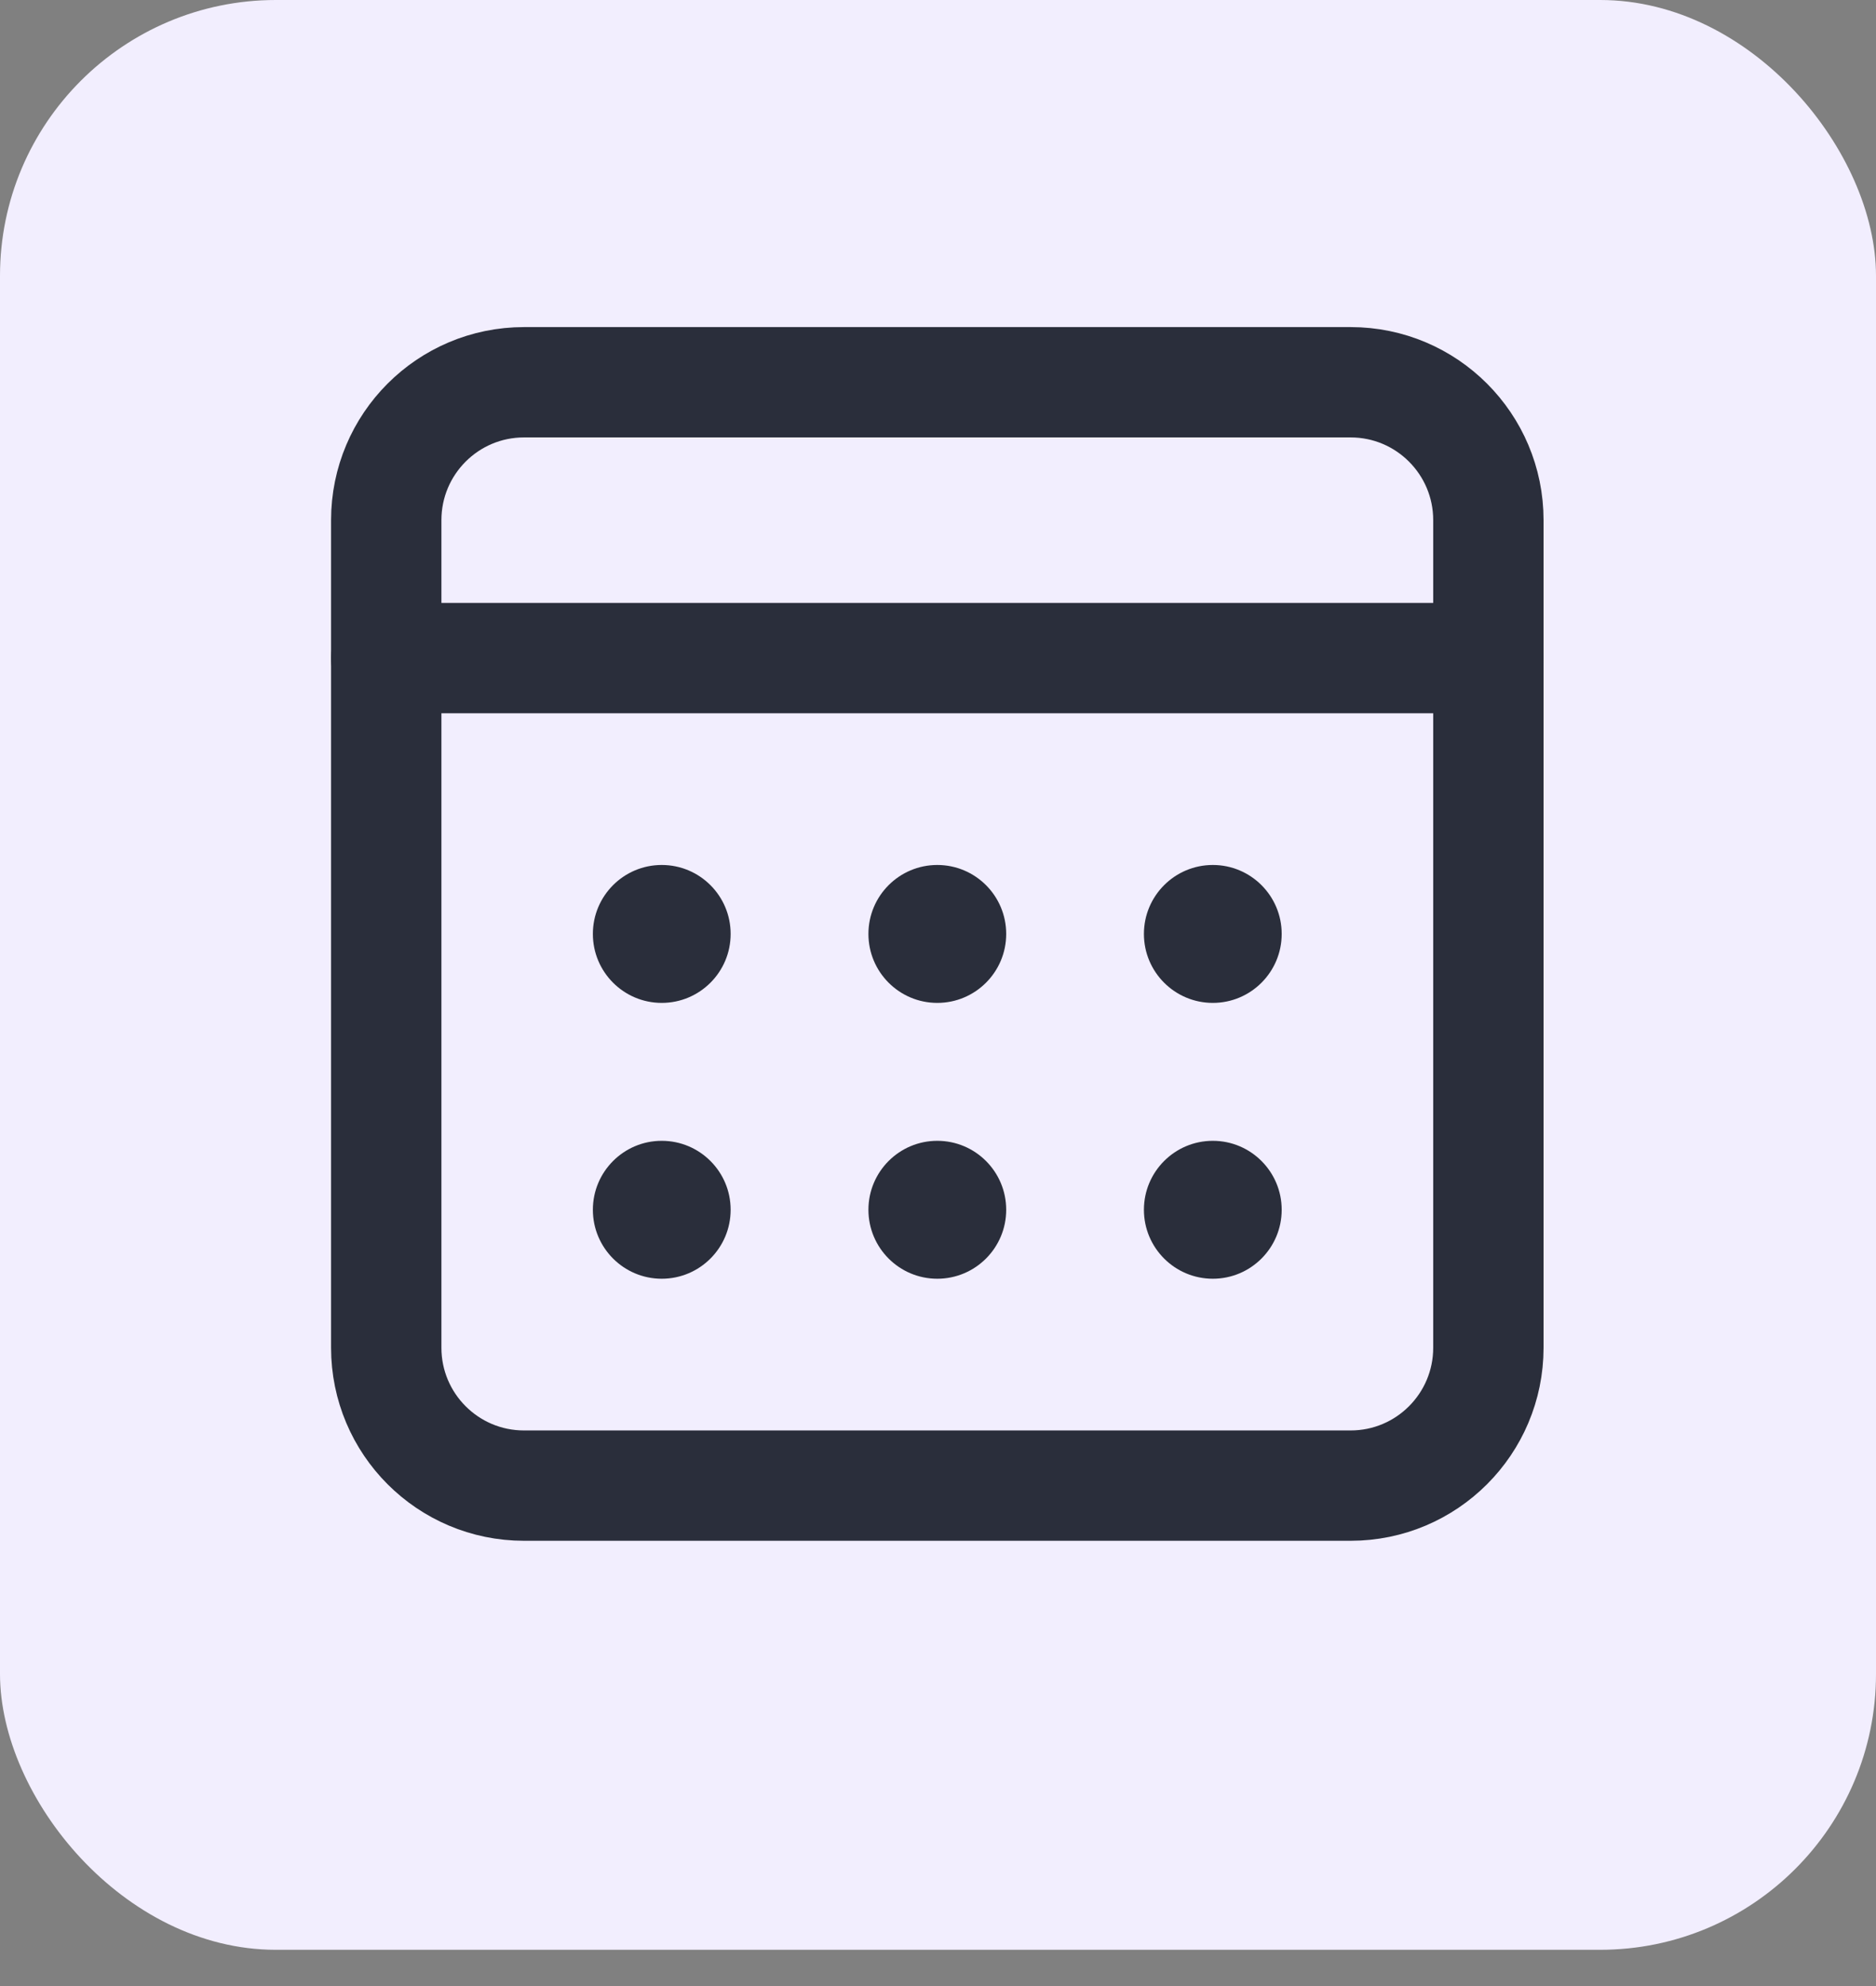
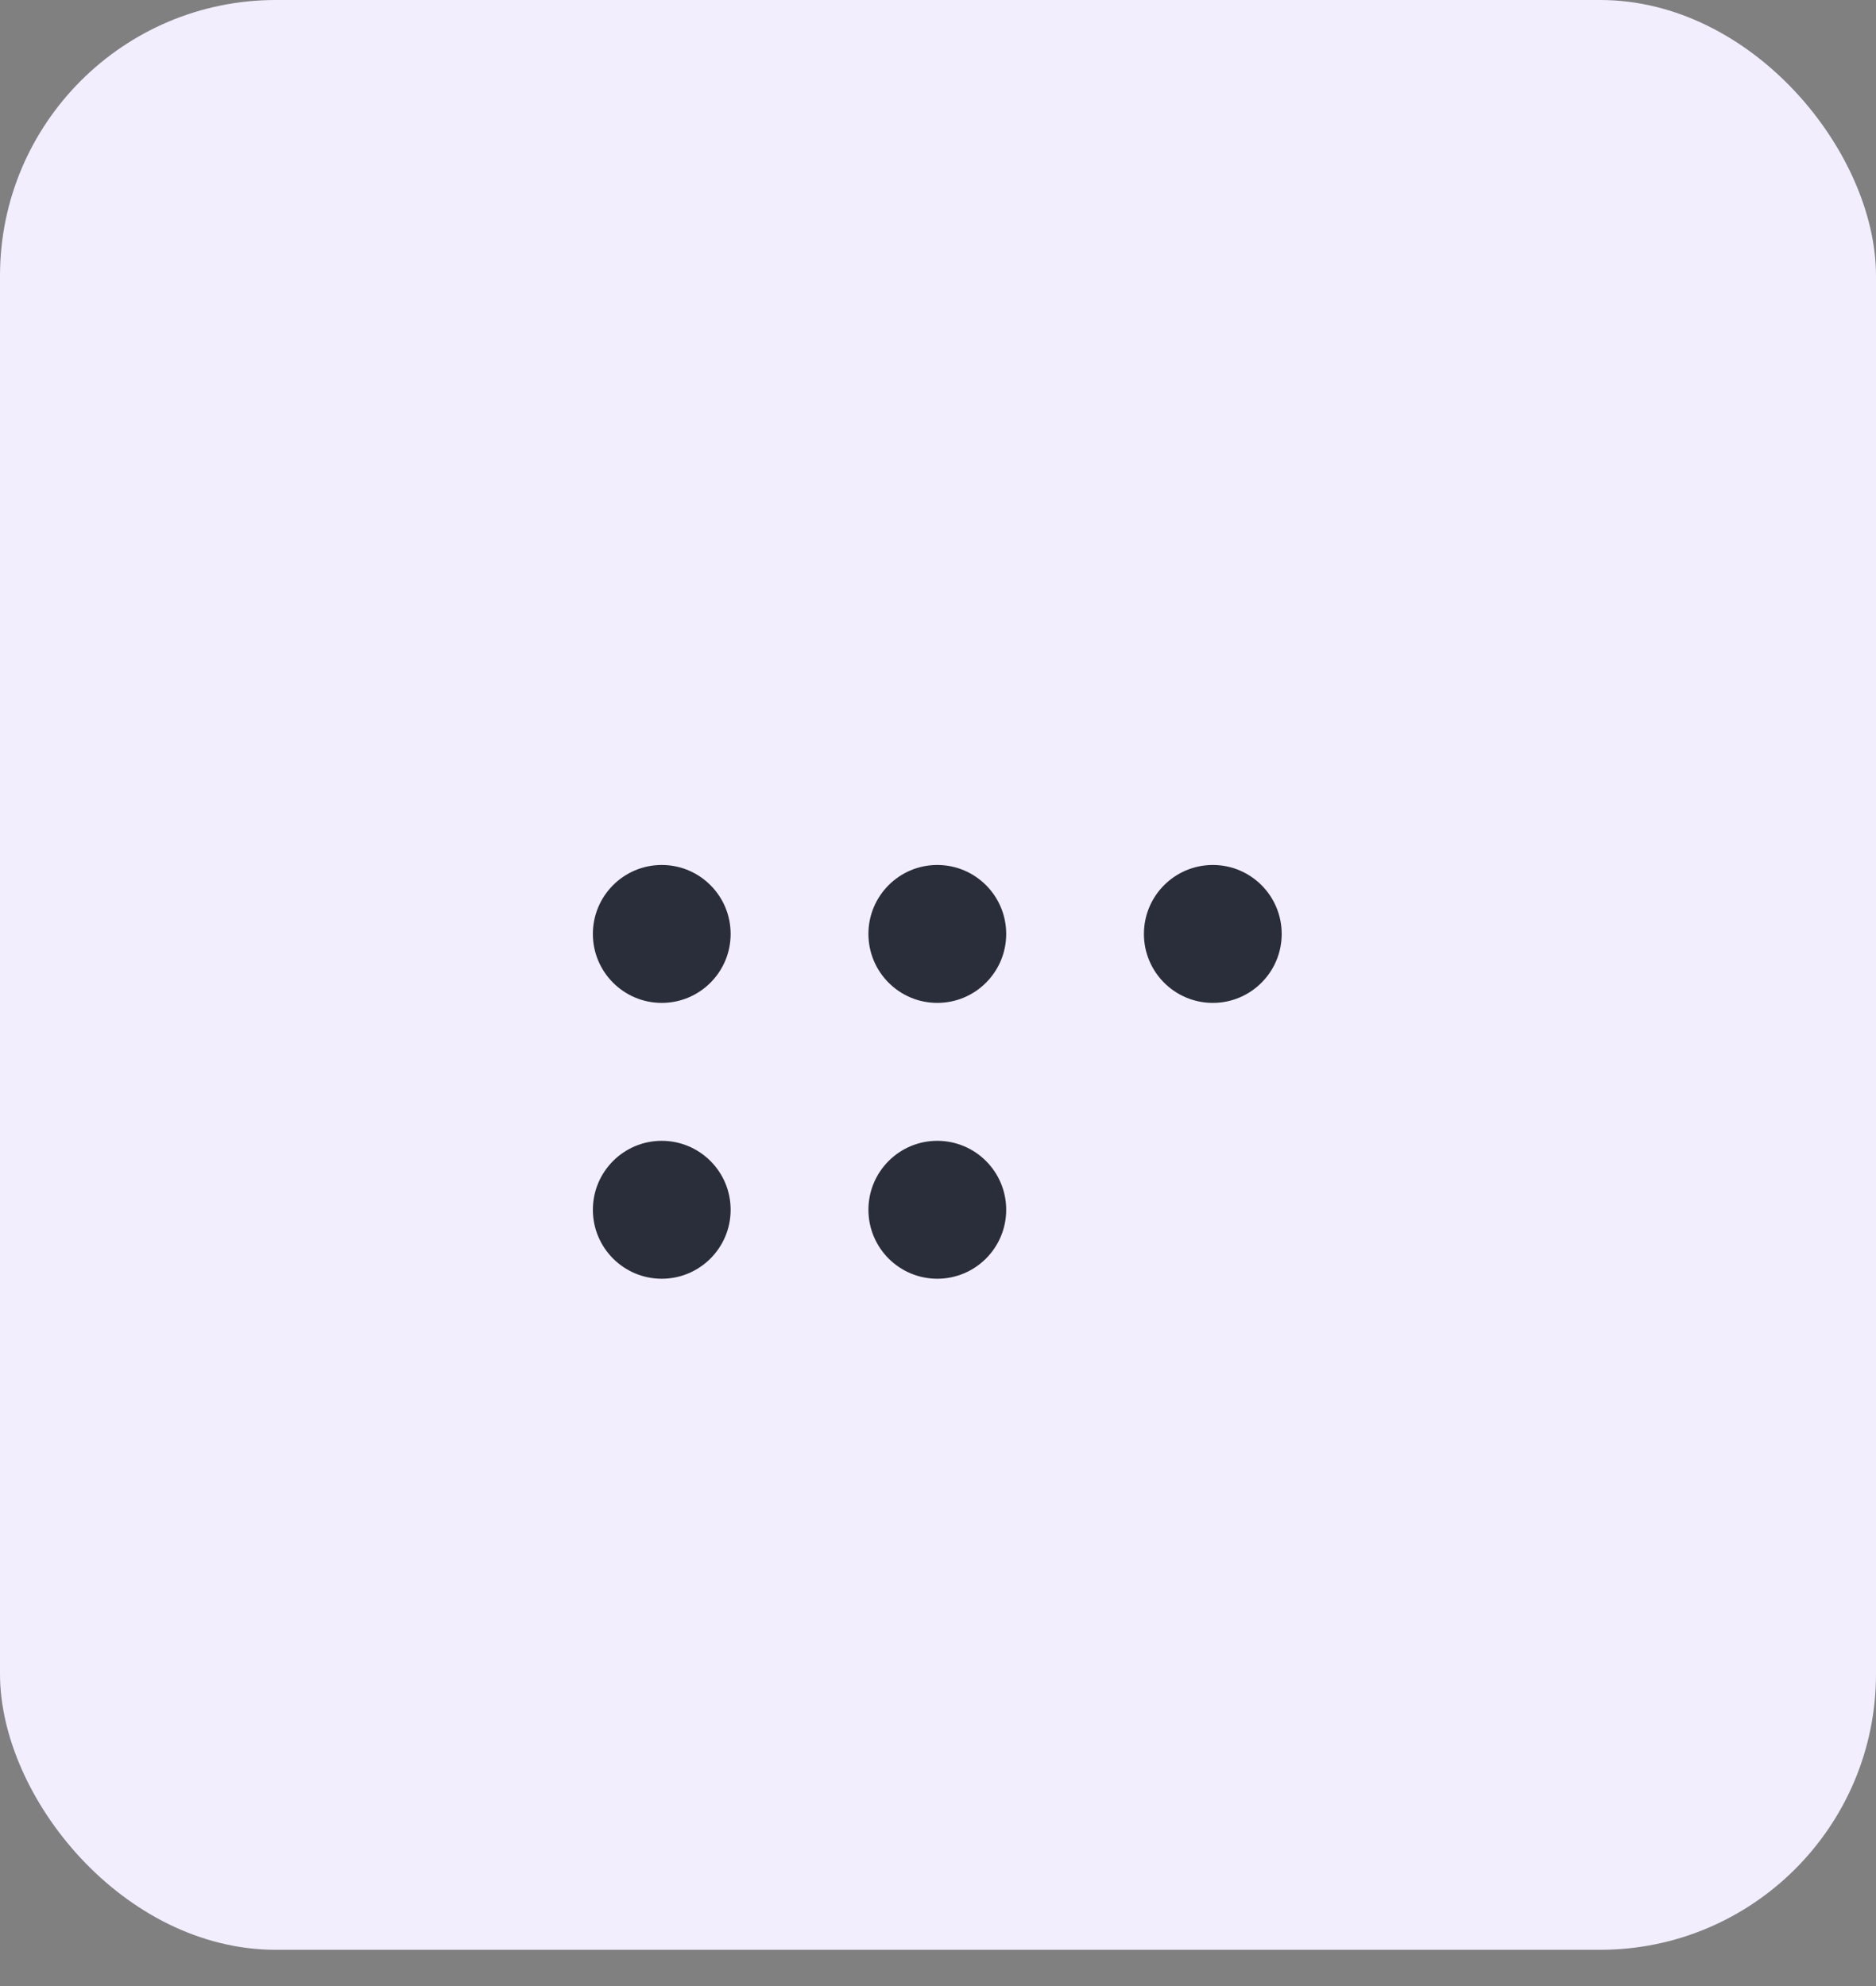
<svg xmlns="http://www.w3.org/2000/svg" width="34" height="36" viewBox="0 0 34 36" fill="none">
  <rect x="0" y="0" width="34" height="36" fill="#808080" stroke="none" />
  <rect width="34" height="35.343" rx="5" fill="#F2EEFE" />
-   <path fill-rule="evenodd" clip-rule="evenodd" d="M9.497 6.929H24.478C25.857 6.929 26.975 8.048 26.975 9.429V24.429C26.975 25.81 25.857 26.929 24.478 26.929H9.497C8.118 26.929 7 25.81 7 24.429V9.429C7 8.048 8.118 6.929 9.497 6.929Z" stroke="#2A2E3B" stroke-width="2" stroke-linecap="round" stroke-linejoin="round" />
-   <path d="M7 11.929H26.975" stroke="#2A2E3B" stroke-width="2" stroke-linecap="round" stroke-linejoin="round" />
  <path d="M16.987 18.179C17.677 18.179 18.236 17.619 18.236 16.929C18.236 16.239 17.677 15.679 16.987 15.679C16.298 15.679 15.739 16.239 15.739 16.929C15.739 17.619 16.298 18.179 16.987 18.179Z" fill="#2A2E3B" />
  <path d="M11.993 18.179C12.683 18.179 13.242 17.619 13.242 16.929C13.242 16.239 12.683 15.679 11.993 15.679C11.304 15.679 10.745 16.239 10.745 16.929C10.745 17.619 11.304 18.179 11.993 18.179Z" fill="#2A2E3B" />
  <path d="M21.981 18.179C22.67 18.179 23.229 17.619 23.229 16.929C23.229 16.239 22.67 15.679 21.981 15.679C21.291 15.679 20.732 16.239 20.732 16.929C20.732 17.619 21.291 18.179 21.981 18.179Z" fill="#2A2E3B" />
  <path d="M16.987 23.179C17.677 23.179 18.236 22.619 18.236 21.929C18.236 21.239 17.677 20.679 16.987 20.679C16.298 20.679 15.739 21.239 15.739 21.929C15.739 22.619 16.298 23.179 16.987 23.179Z" fill="#2A2E3B" />
  <path d="M11.993 23.179C12.683 23.179 13.242 22.619 13.242 21.929C13.242 21.239 12.683 20.679 11.993 20.679C11.304 20.679 10.745 21.239 10.745 21.929C10.745 22.619 11.304 23.179 11.993 23.179Z" fill="#2A2E3B" />
-   <path d="M21.981 23.179C22.67 23.179 23.229 22.619 23.229 21.929C23.229 21.239 22.67 20.679 21.981 20.679C21.291 20.679 20.732 21.239 20.732 21.929C20.732 22.619 21.291 23.179 21.981 23.179Z" fill="#2A2E3B" />
</svg>